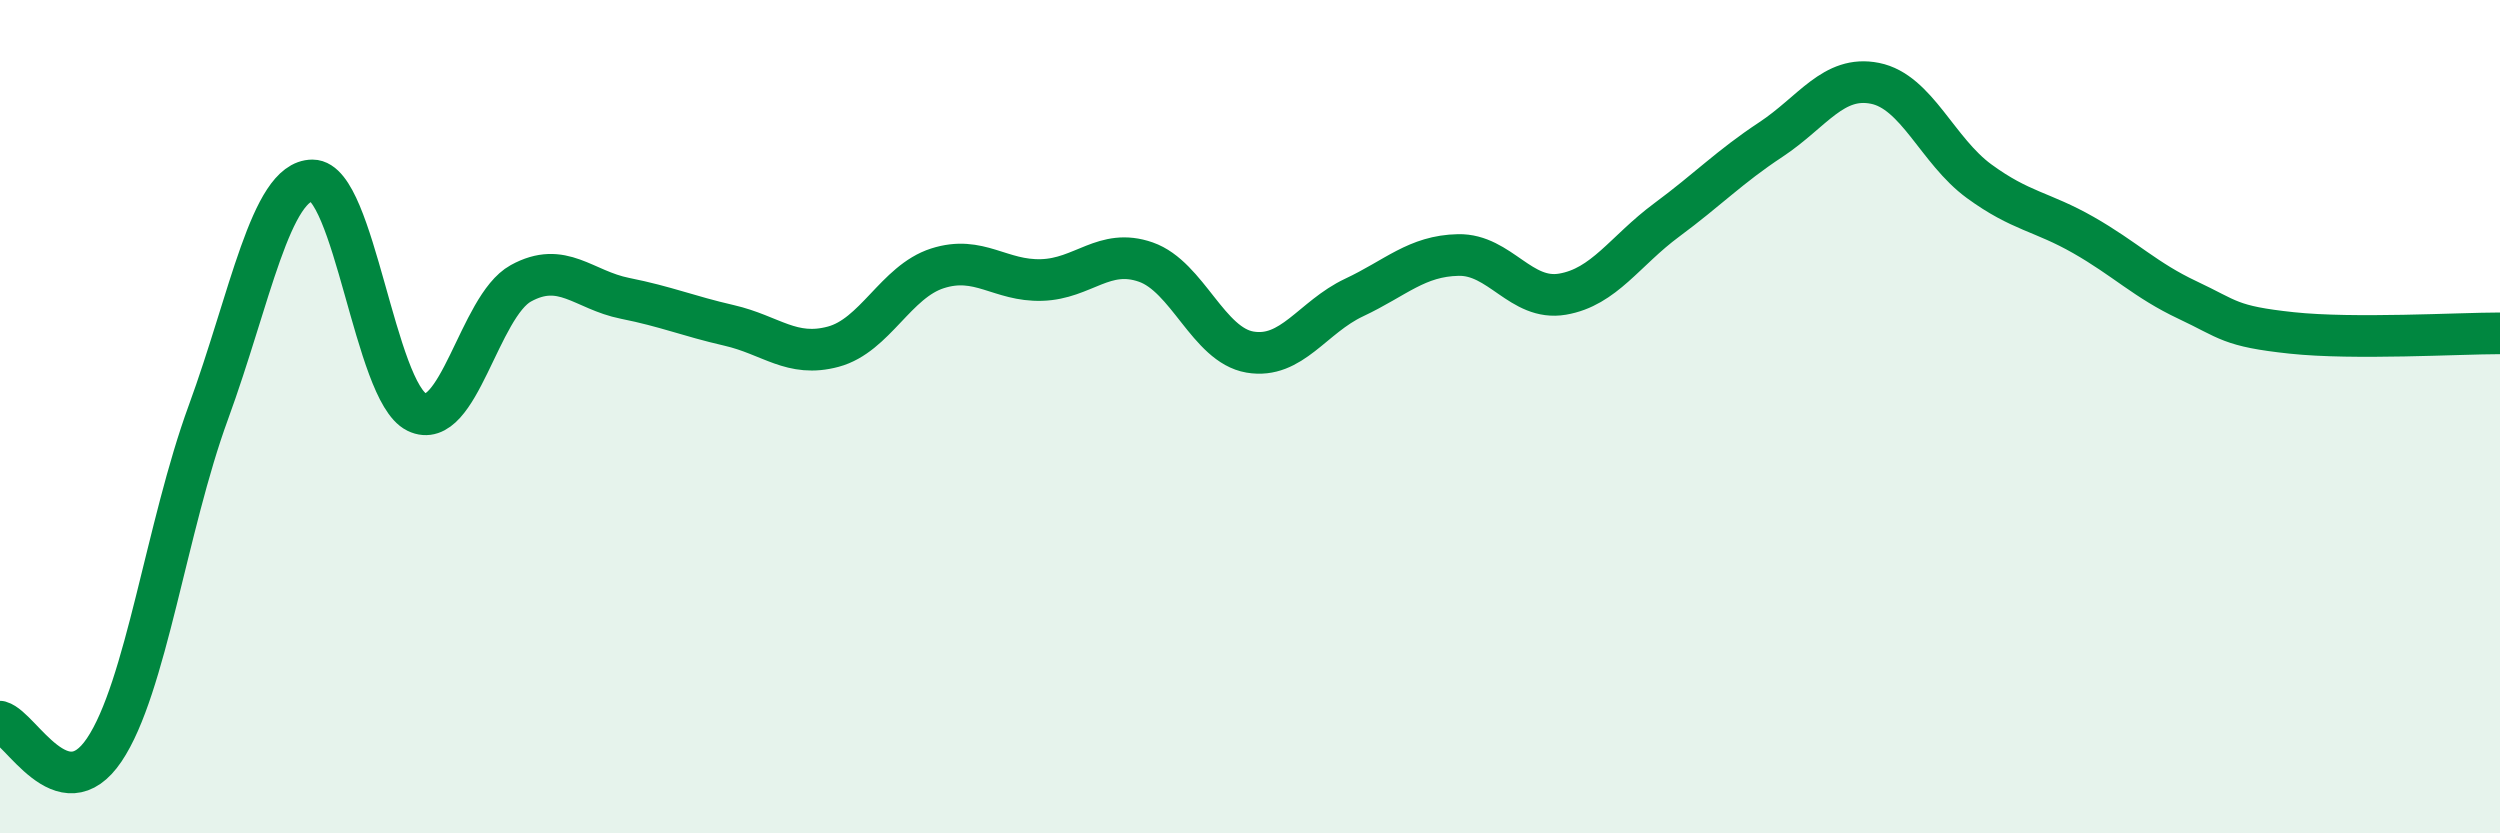
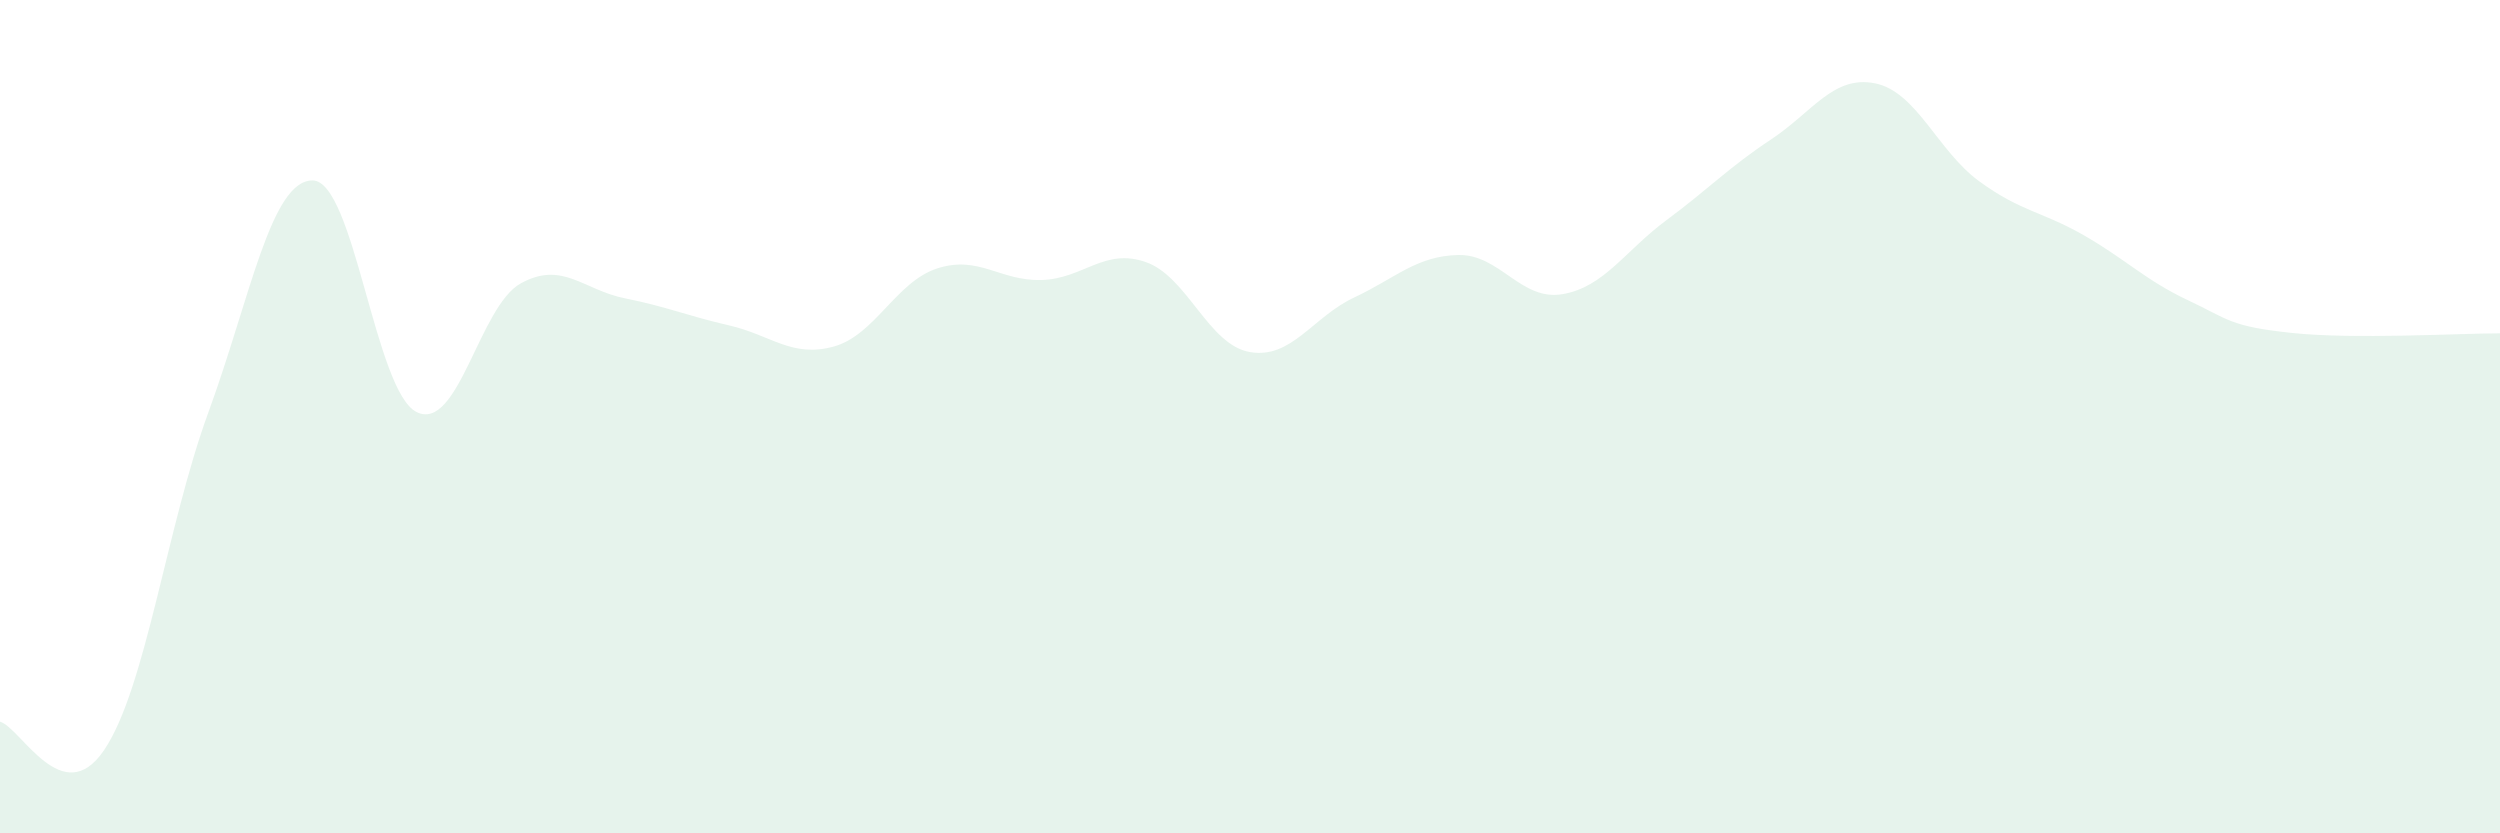
<svg xmlns="http://www.w3.org/2000/svg" width="60" height="20" viewBox="0 0 60 20">
  <path d="M 0,17.32 C 0.5,17.46 1.5,19.48 2.5,18 C 3.5,16.52 4,12.63 5,9.9 C 6,7.17 6.5,4.33 7.5,4.33 C 8.5,4.33 9,9.4 10,9.89 C 11,10.38 11.5,7.35 12.5,6.8 C 13.5,6.25 14,6.96 15,7.16 C 16,7.36 16.5,7.58 17.5,7.81 C 18.5,8.04 19,8.59 20,8.32 C 21,8.05 21.5,6.76 22.5,6.44 C 23.5,6.12 24,6.75 25,6.72 C 26,6.69 26.5,5.94 27.5,6.29 C 28.5,6.64 29,8.28 30,8.45 C 31,8.62 31.5,7.61 32.5,7.14 C 33.5,6.67 34,6.14 35,6.12 C 36,6.1 36.5,7.23 37.5,7.06 C 38.5,6.89 39,6.02 40,5.28 C 41,4.54 41.5,4.01 42.5,3.35 C 43.5,2.69 44,1.8 45,2 C 46,2.2 46.5,3.62 47.5,4.35 C 48.5,5.08 49,5.07 50,5.64 C 51,6.21 51.5,6.73 52.5,7.2 C 53.5,7.67 53.5,7.83 55,7.99 C 56.5,8.15 59,8 60,8L60 20L0 20Z" fill="#008740" opacity="0.1" stroke-linecap="round" stroke-linejoin="round" />
-   <path d="M 0,17.32 C 0.5,17.46 1.5,19.48 2.5,18 C 3.5,16.52 4,12.63 5,9.9 C 6,7.17 6.5,4.33 7.5,4.33 C 8.5,4.33 9,9.4 10,9.89 C 11,10.38 11.5,7.35 12.5,6.8 C 13.5,6.25 14,6.96 15,7.16 C 16,7.36 16.5,7.58 17.5,7.81 C 18.5,8.04 19,8.59 20,8.32 C 21,8.05 21.5,6.76 22.5,6.44 C 23.5,6.12 24,6.75 25,6.72 C 26,6.69 26.5,5.94 27.5,6.29 C 28.5,6.64 29,8.28 30,8.45 C 31,8.62 31.5,7.61 32.5,7.14 C 33.5,6.67 34,6.14 35,6.12 C 36,6.1 36.5,7.23 37.5,7.06 C 38.5,6.89 39,6.02 40,5.28 C 41,4.54 41.5,4.01 42.5,3.35 C 43.5,2.69 44,1.8 45,2 C 46,2.2 46.5,3.62 47.5,4.35 C 48.5,5.08 49,5.07 50,5.64 C 51,6.21 51.5,6.73 52.5,7.2 C 53.5,7.67 53.5,7.83 55,7.99 C 56.5,8.15 59,8 60,8" stroke="#008740" stroke-width="1" fill="none" stroke-linecap="round" stroke-linejoin="round" />
</svg>